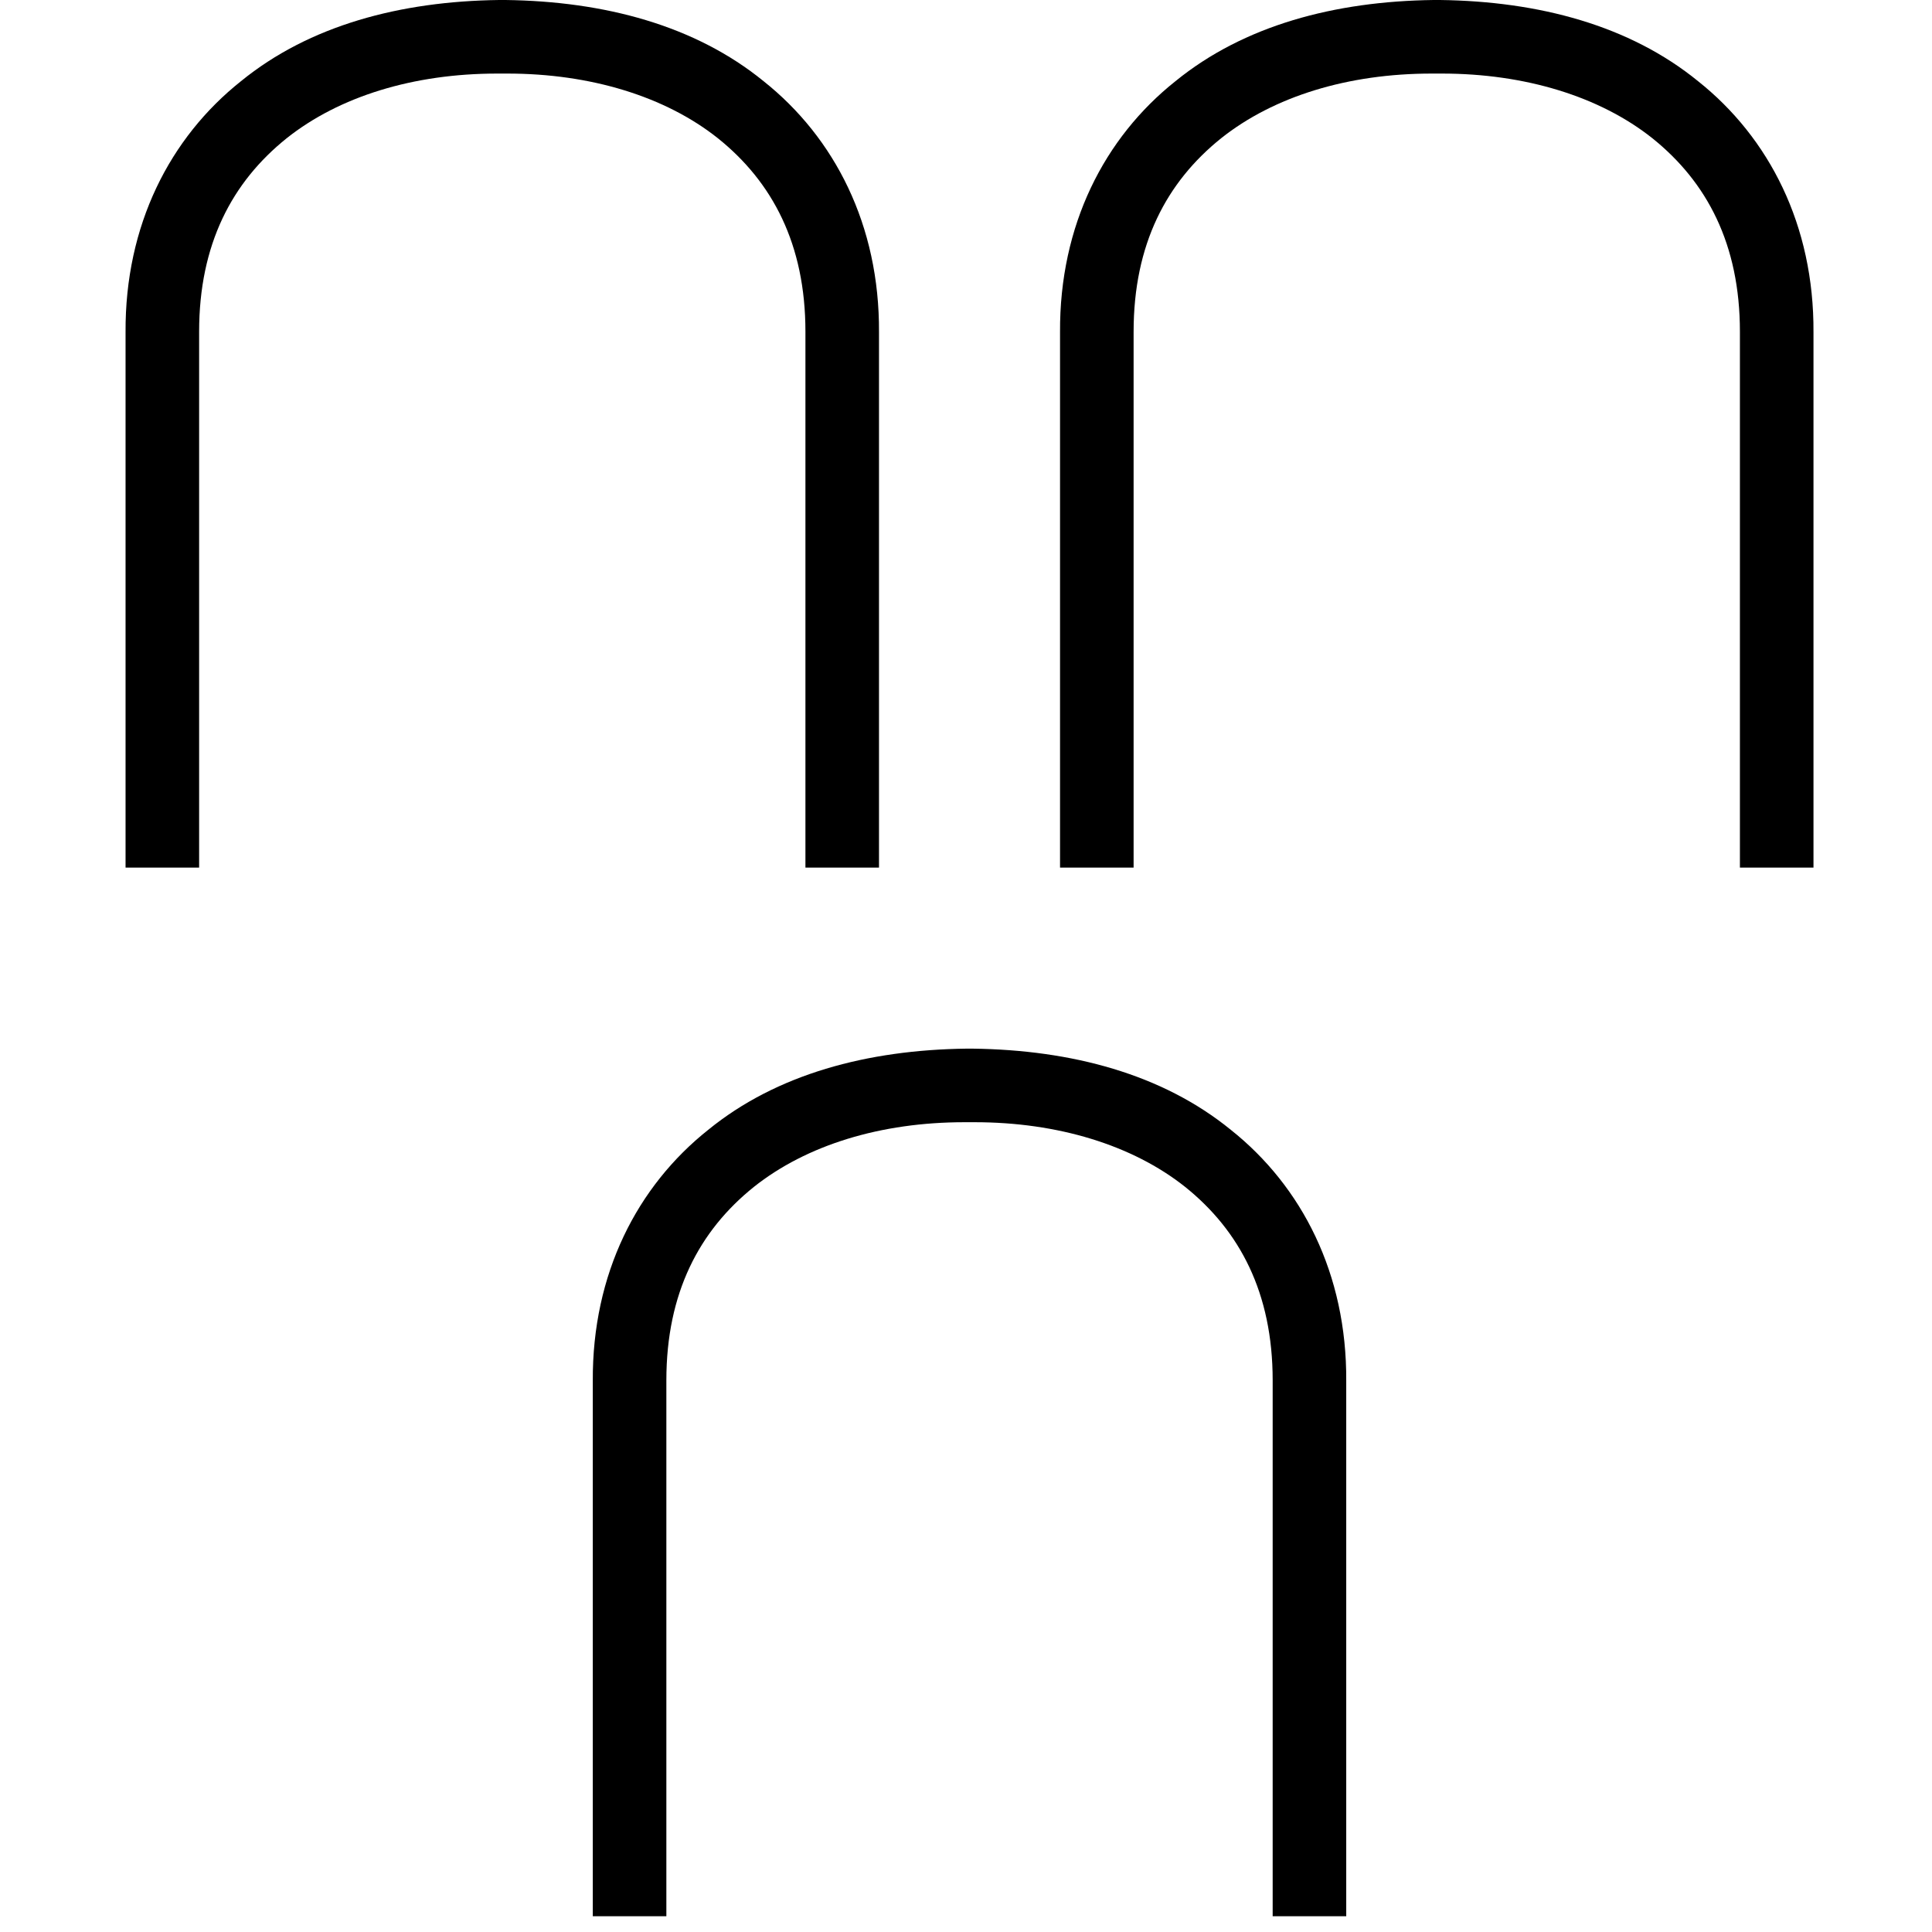
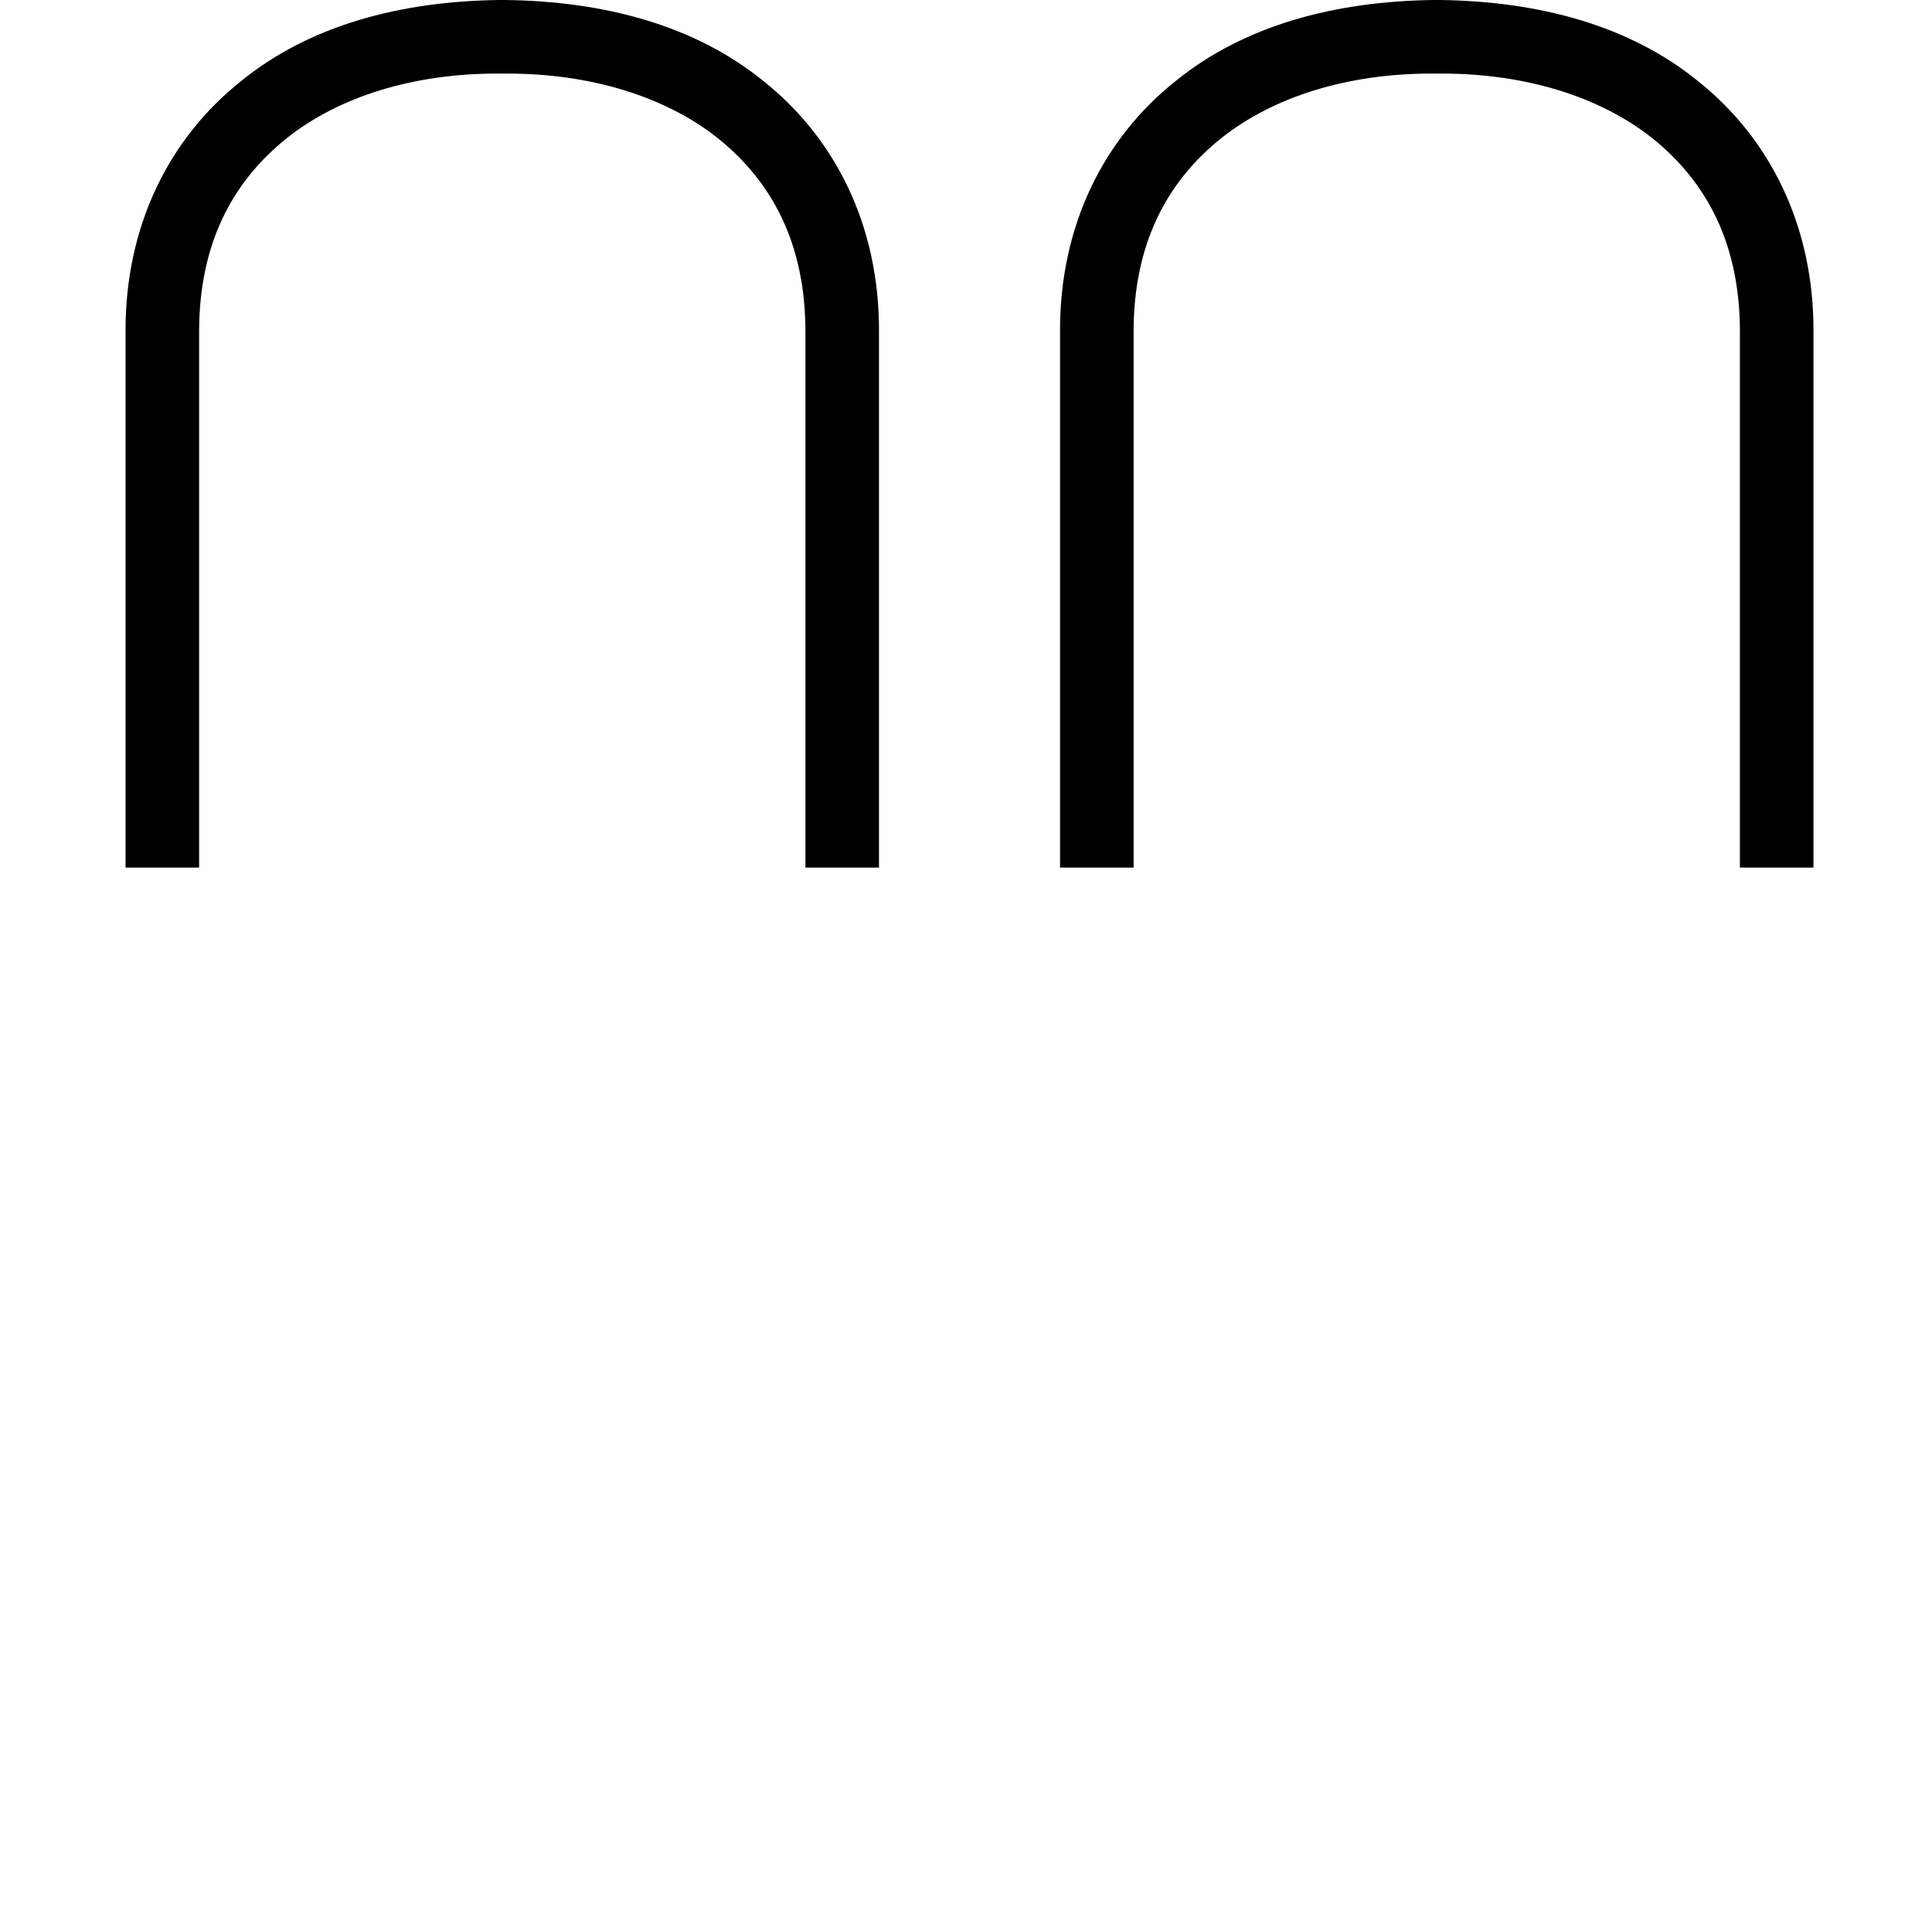
<svg xmlns="http://www.w3.org/2000/svg" xmlns:ns1="http://sodipodi.sourceforge.net/DTD/sodipodi-0.dtd" xmlns:ns2="http://www.inkscape.org/namespaces/inkscape" version="1.1" id="svg3" ns1:docname="US9No30VARB.svg" ns2:version="1.3 (0e150ed6c4, 2023-07-21)" width="1800" height="1800">
  <defs id="defs3" />
  <ns1:namedview id="namedview3" pagecolor="#ffffff" bordercolor="#666666" borderopacity="1.0" ns2:showpageshadow="2" ns2:pageopacity="0.0" ns2:pagecheckerboard="0" ns2:deskcolor="#d1d1d1" ns2:zoom="0.239375" ns2:cx="148.30287" ns2:cy="749.86945" ns2:window-width="1920" ns2:window-height="1017" ns2:window-x="-8" ns2:window-y="-8" ns2:window-maximized="1" ns2:current-layer="svg3" />
  <path d="M 465.008,0 C 372.83,1.182 288.334,23.635 224.518,75.633 158.339,128.222 116.386,209.764 116.977,309.623 v 498.706 h 68.542 V 309.032 c 0,-81.542 30.726,-139.448 81.542,-180.219 49.043,-38.998 118.177,-60.27 196.173,-60.27 h 9.454 c 77.406,0 147.13,21.272 196.173,60.27 50.816,40.771 81.542,98.678 81.542,180.219 v 499.296 h 68.542 V 309.623 C 819.538,209.764 777.585,128.222 711.406,75.633 647.591,23.635 563.094,1.182 470.917,0 Z" style="fill:#000000;stroke:none;stroke-width:99.185" id="path1" />
  <path d="M 1335.644,0 C 1243.466,1.182 1158.969,23.635 1095.154,75.633 1028.975,128.222 987.022,209.764 987.613,309.623 v 498.706 h 68.542 V 309.032 c 0,-81.542 30.726,-139.448 81.542,-180.219 49.043,-38.998 118.177,-60.27 196.173,-60.27 h 9.454 c 77.406,0 147.13,21.272 196.173,60.27 50.816,40.771 81.542,98.678 81.542,180.219 v 499.296 h 68.543 V 309.623 C 1690.174,209.764 1648.221,128.222 1582.042,75.633 1518.227,23.635 1433.73,1.182 1341.553,0 Z" style="fill:#000000;stroke:none;stroke-width:99.185" id="path2" />
-   <path d="m 900.326,976.995 c -92.178,1.182 -176.674,23.635 -240.49,75.633 -66.179,52.589 -108.132,134.131 -107.541,233.99 v 498.706 h 68.542 v -499.296 c 0,-81.542 30.726,-139.448 81.542,-180.219 49.043,-38.998 118.177,-60.27 196.173,-60.27 h 9.454 c 77.406,0 147.13,21.272 196.173,60.27 50.816,40.771 81.542,98.677 81.542,180.219 v 499.296 h 68.542 v -498.706 c 0.595,-99.859 -41.362,-181.401 -107.541,-233.99 -63.816,-51.998 -148.312,-74.451 -240.49,-75.633 z" style="fill:#000000;stroke:none;stroke-width:99.185" id="path3" />
</svg>